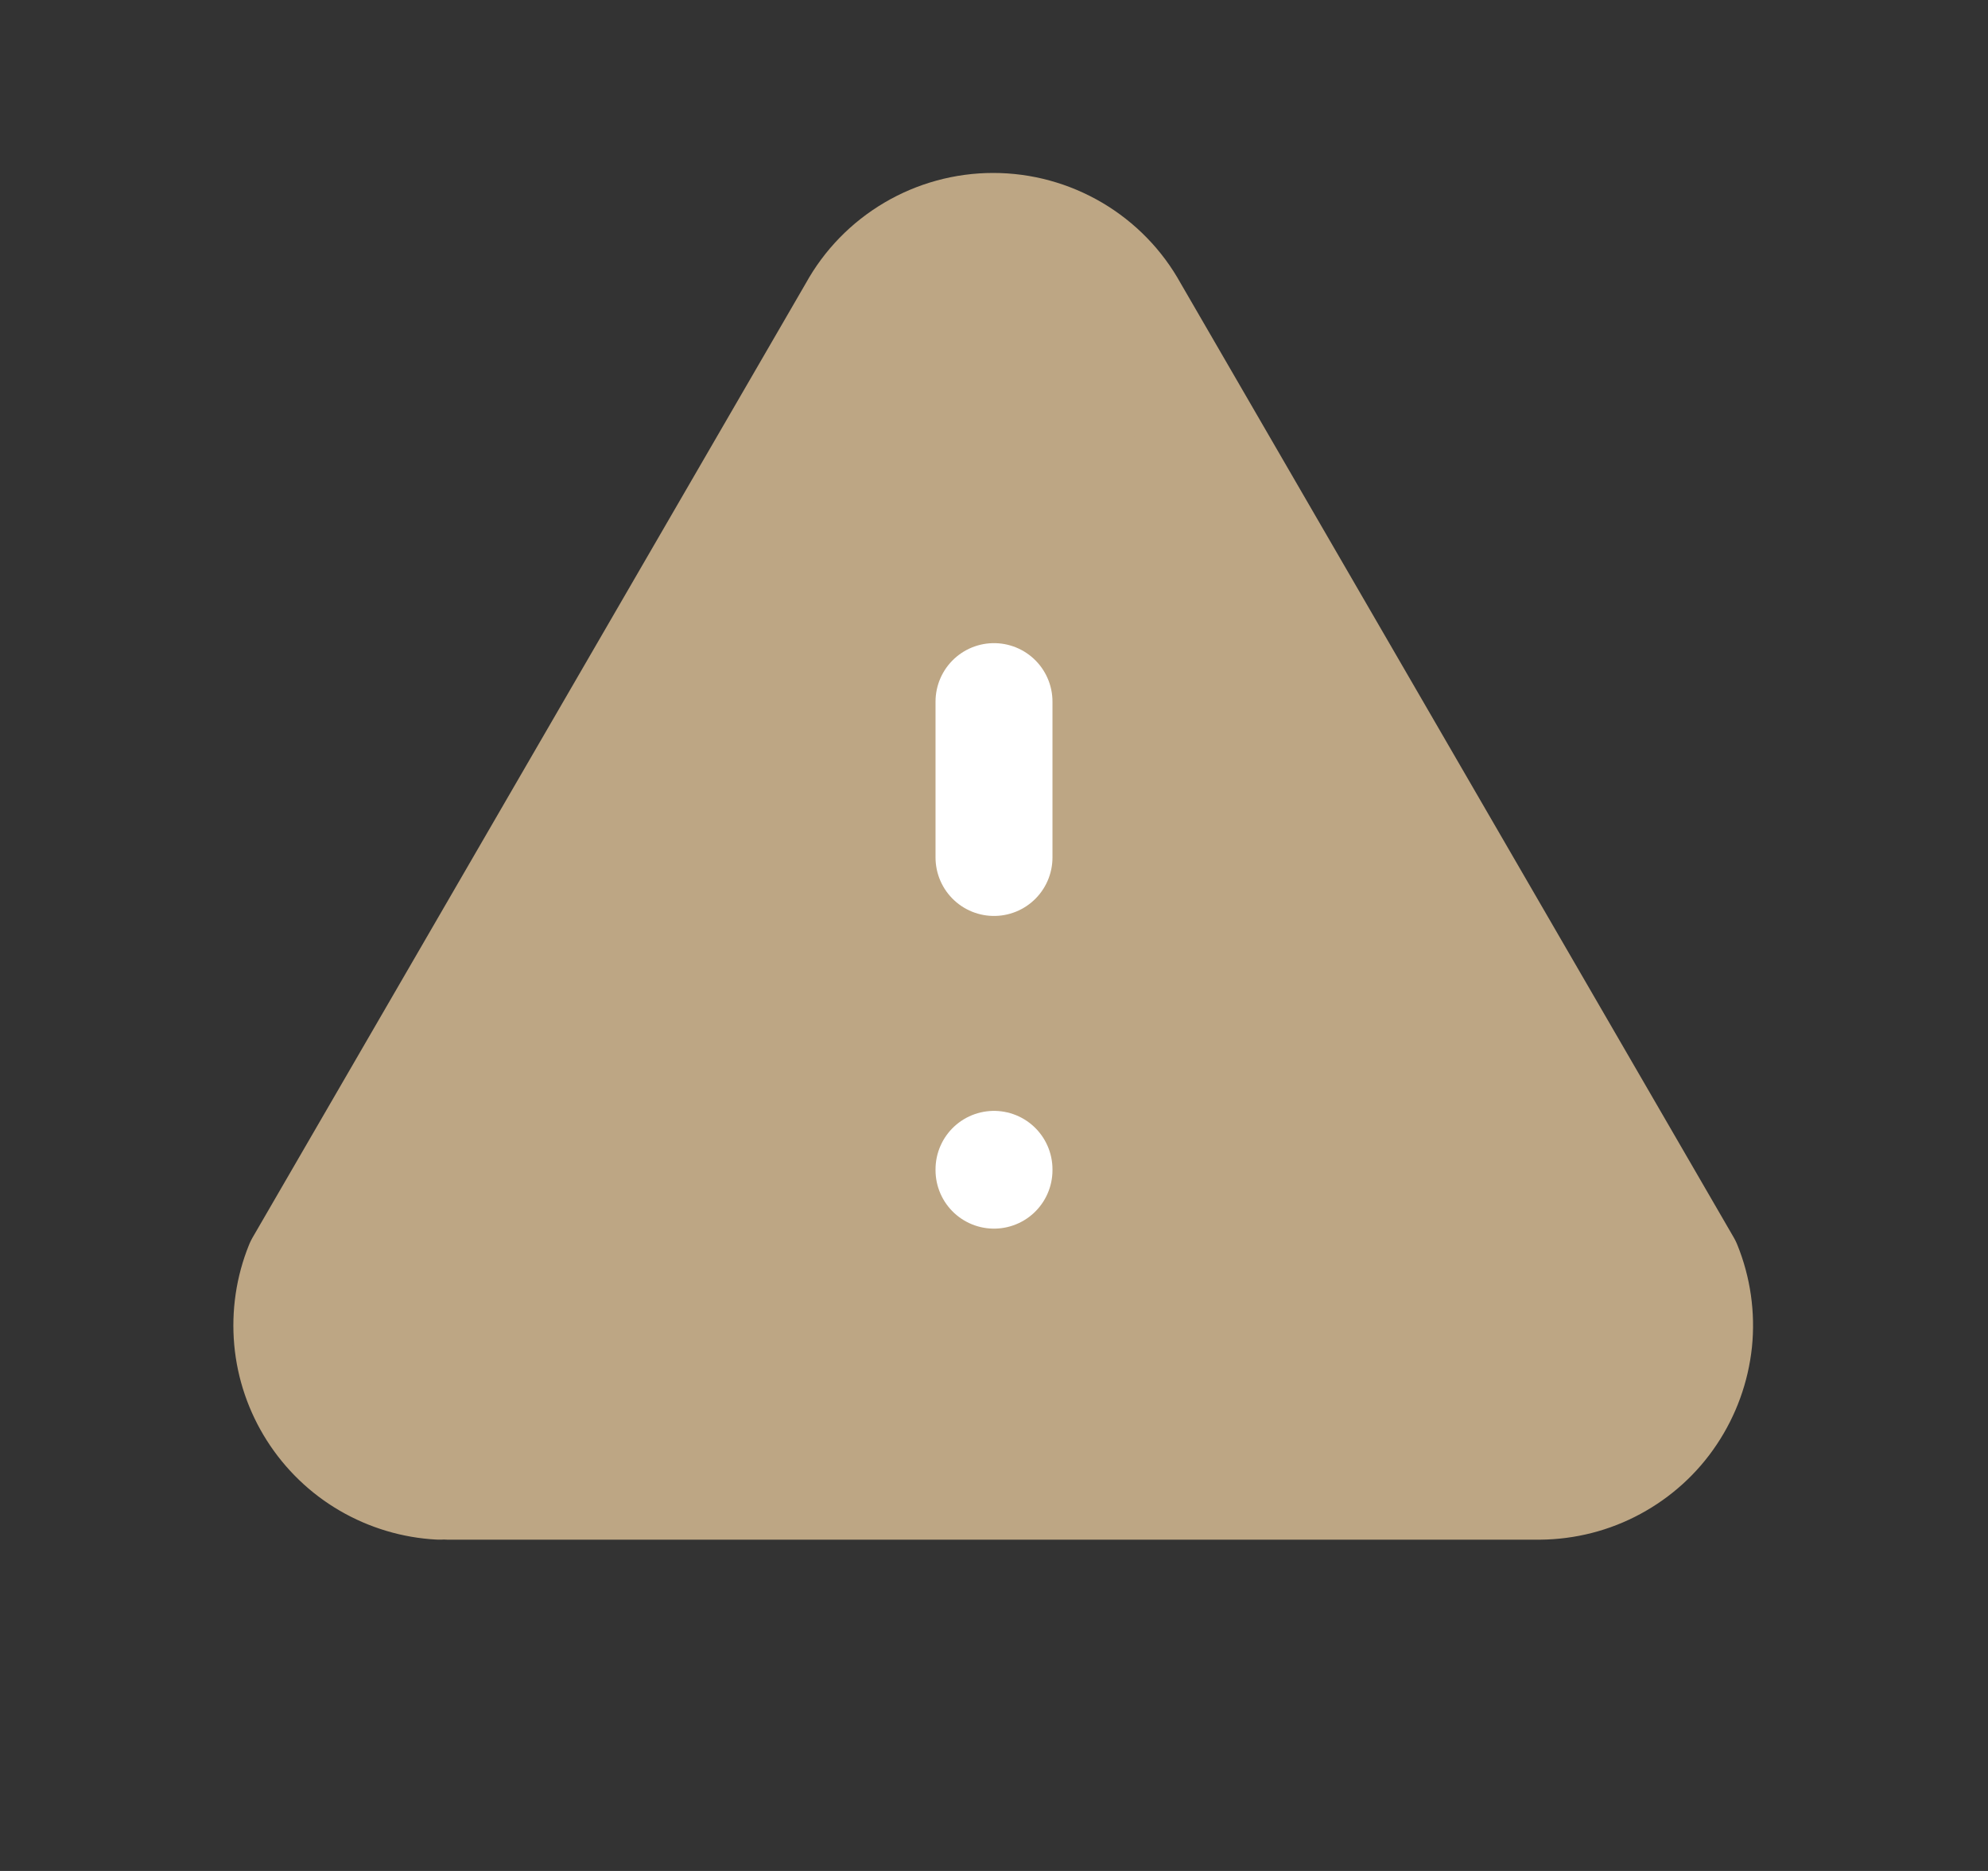
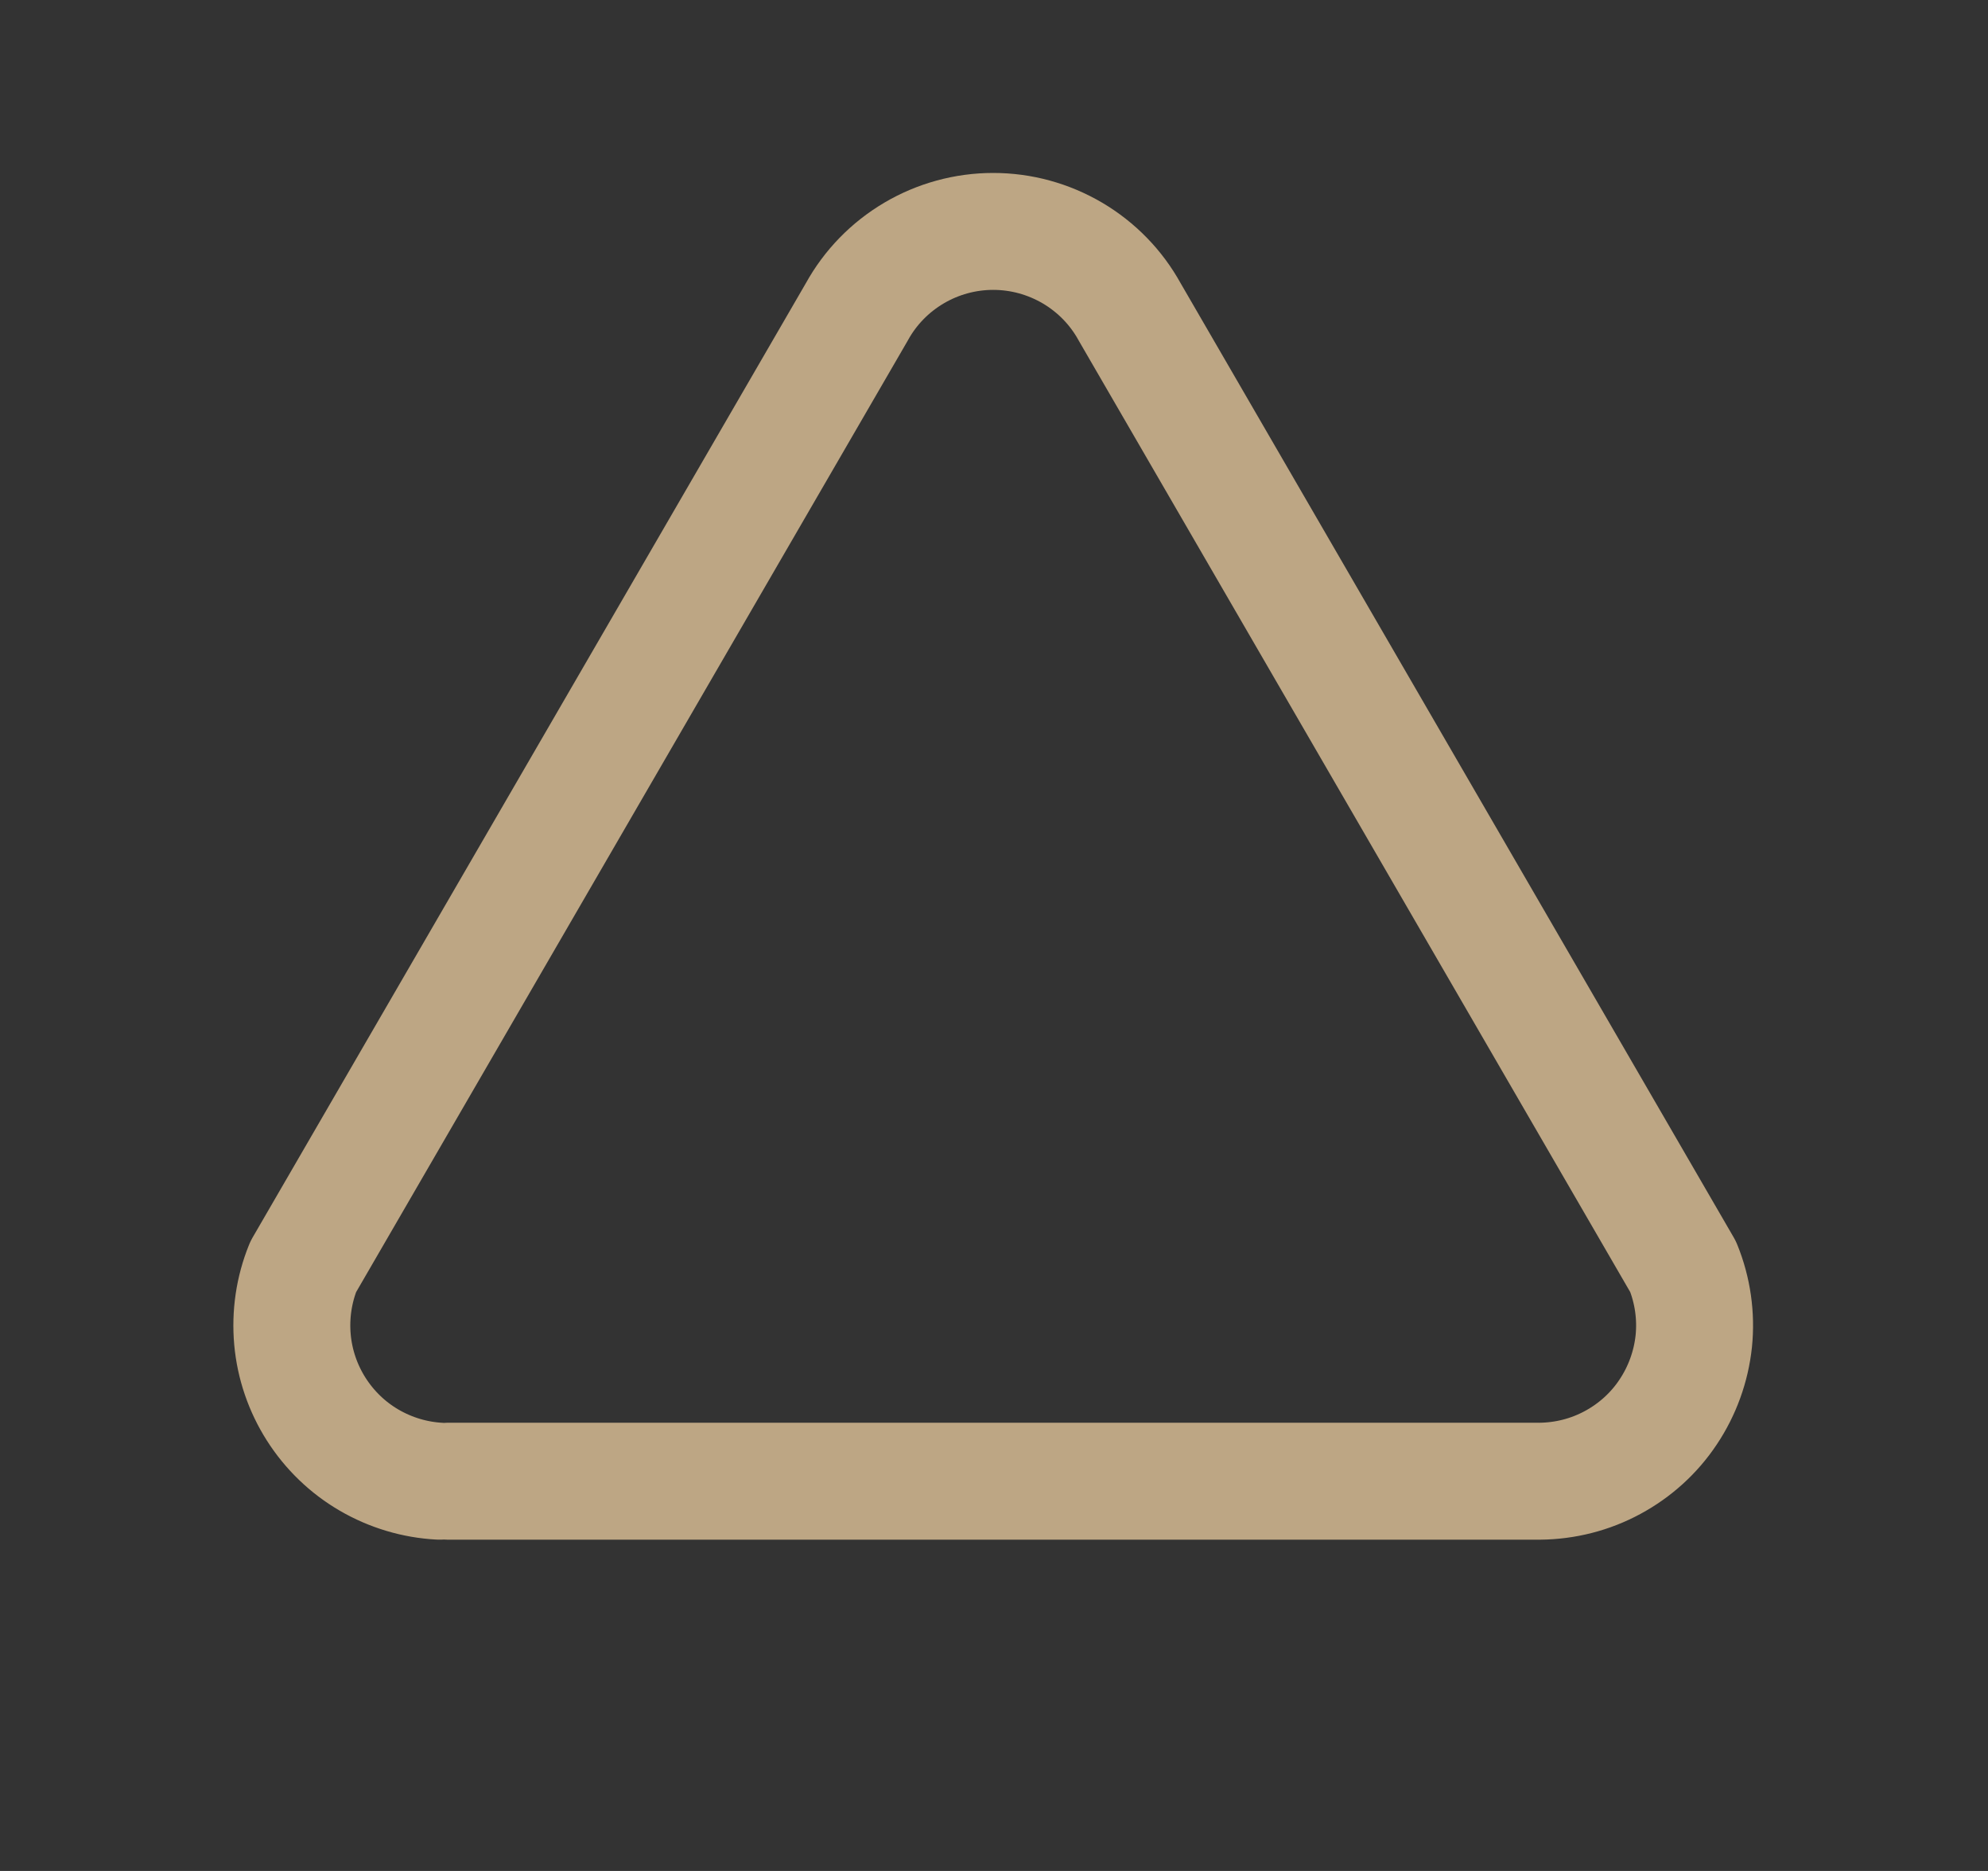
<svg xmlns="http://www.w3.org/2000/svg" width="17" height="16" viewBox="0 0 17 16" fill="none">
  <rect x="0" y="0" width="17" height="16" fill="#333333" stroke="none" />
-   <path d="M3.833 12.667H13.167C13.384 12.665 13.598 12.611 13.79 12.507C13.981 12.404 14.145 12.256 14.265 12.075C14.386 11.894 14.461 11.686 14.484 11.47C14.506 11.254 14.475 11.035 14.393 10.833L9.66 2.667C9.545 2.458 9.376 2.285 9.171 2.164C8.965 2.043 8.732 1.979 8.493 1.979C8.255 1.979 8.021 2.043 7.816 2.164C7.611 2.285 7.442 2.458 7.327 2.667L2.593 10.833C2.513 11.03 2.482 11.244 2.501 11.456C2.52 11.667 2.59 11.872 2.704 12.051C2.818 12.23 2.973 12.38 3.157 12.487C3.341 12.594 3.548 12.656 3.76 12.667" fill="#BDA684" />
  <path d="M3.833 12.667H13.167C13.384 12.665 13.598 12.611 13.79 12.507C13.981 12.404 14.145 12.256 14.265 12.075C14.386 11.894 14.461 11.686 14.484 11.47C14.506 11.254 14.475 11.035 14.393 10.833L9.66 2.667C9.545 2.458 9.376 2.285 9.171 2.164C8.965 2.043 8.732 1.979 8.493 1.979C8.255 1.979 8.021 2.043 7.816 2.164C7.611 2.285 7.442 2.458 7.327 2.667L2.593 10.833C2.513 11.03 2.482 11.244 2.501 11.456C2.52 11.667 2.59 11.872 2.704 12.051C2.818 12.23 2.973 12.38 3.157 12.487C3.341 12.594 3.548 12.656 3.76 12.667" stroke="#BDA684" stroke-linecap="round" stroke-linejoin="round" />
-   <path d="M8.5 10V10.007M8.5 6V7.333V6Z" stroke="white" stroke-linecap="round" stroke-linejoin="round" />
</svg>